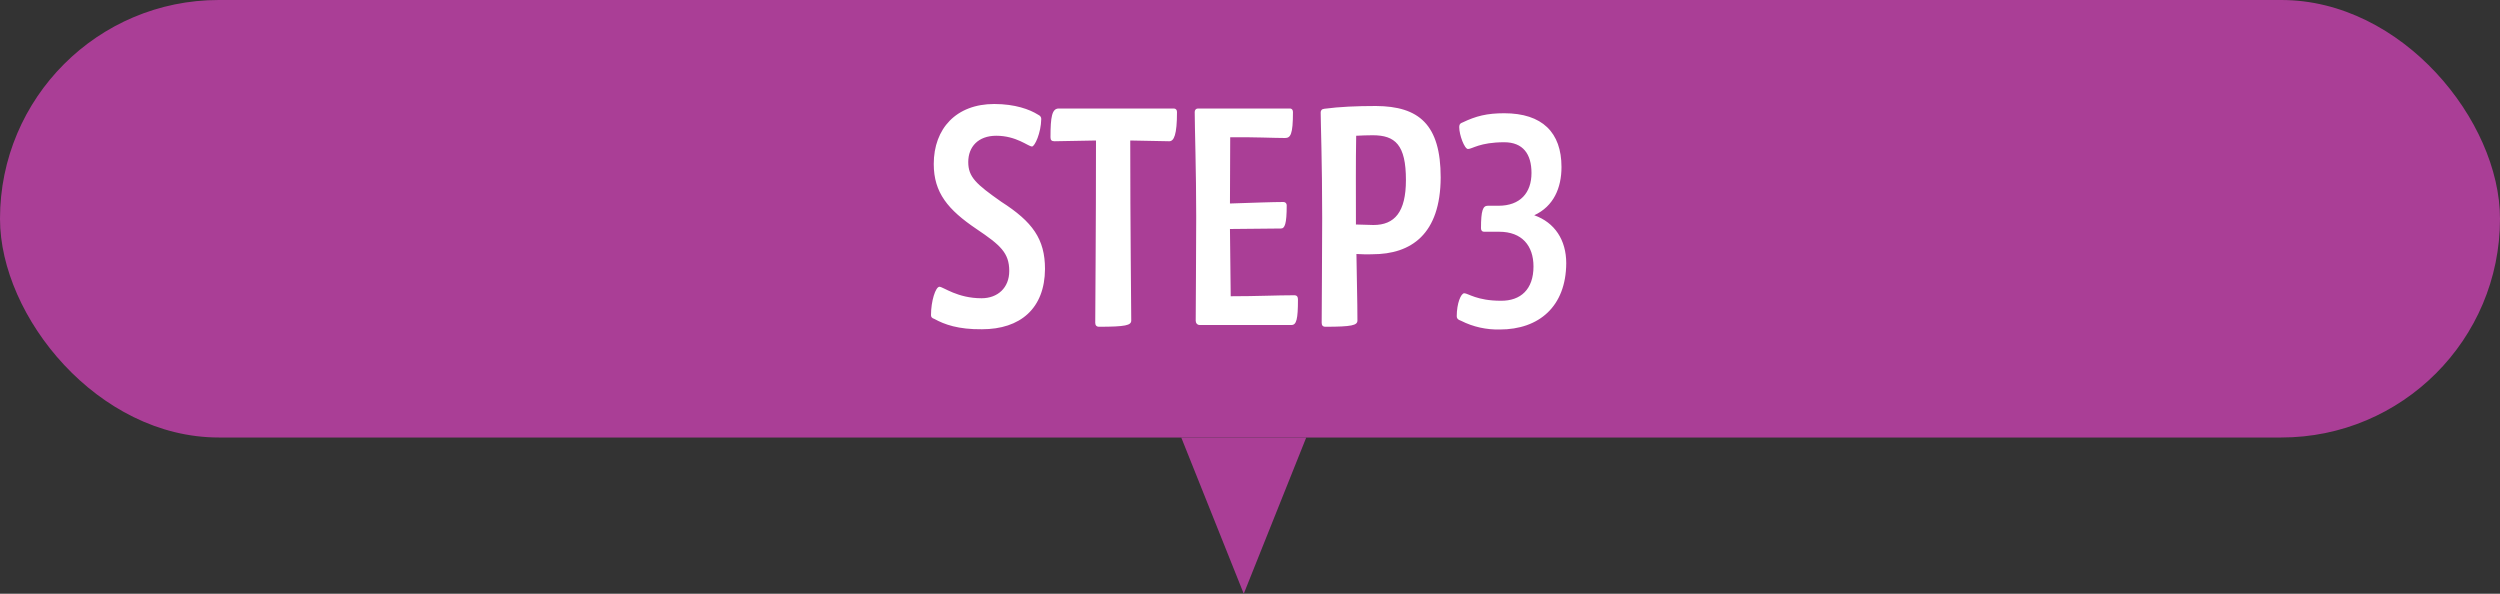
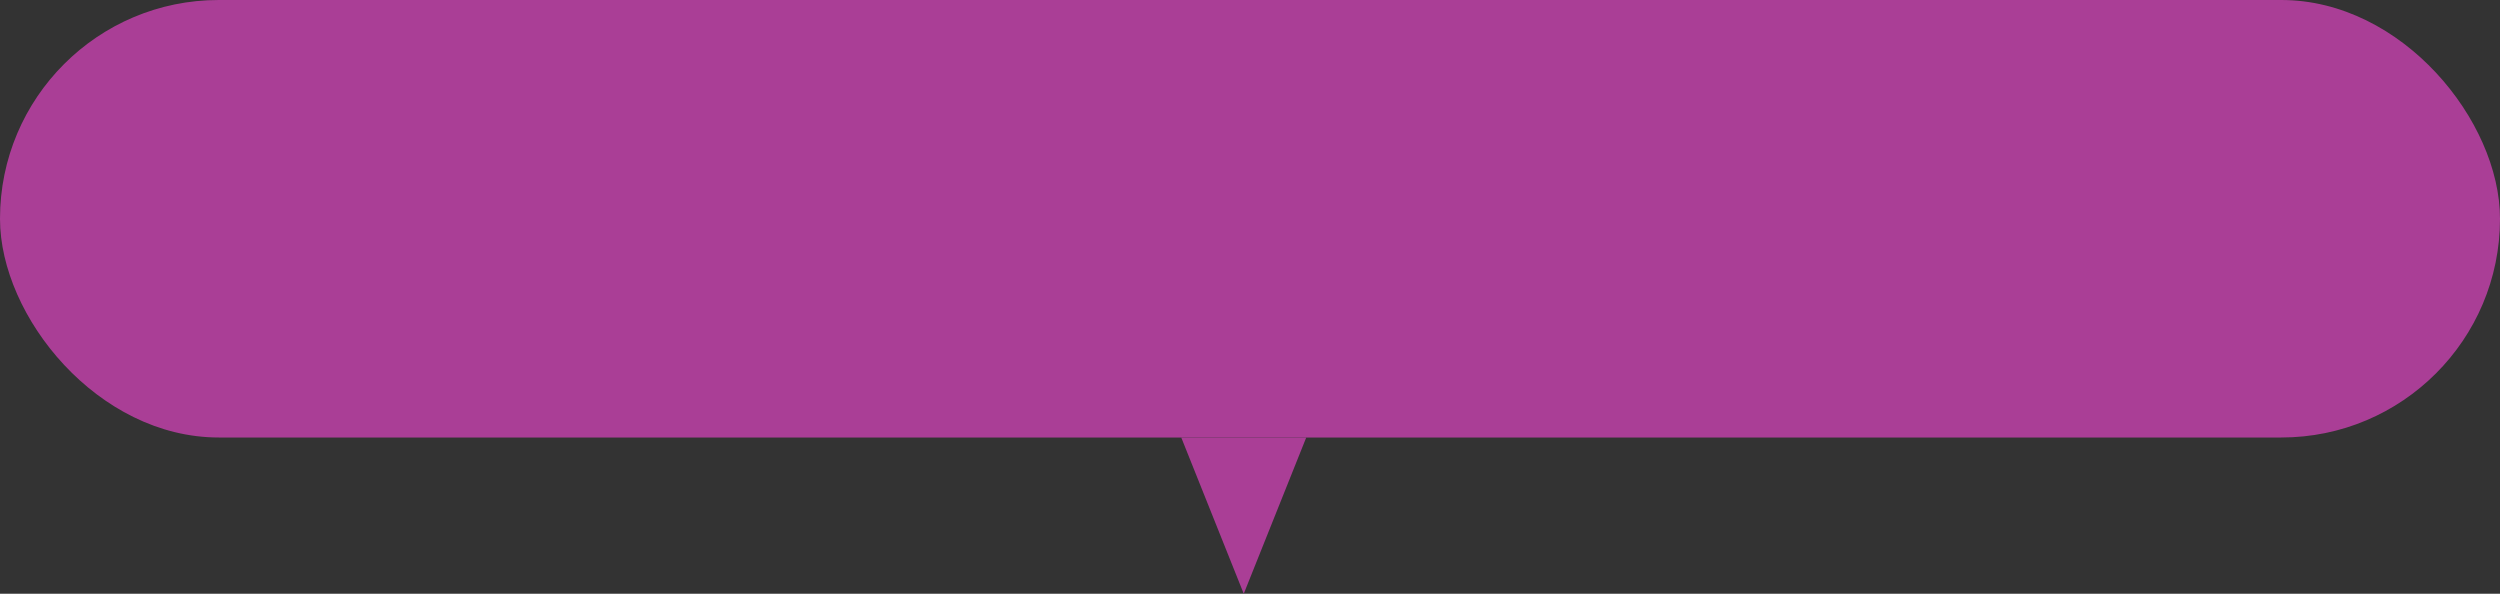
<svg xmlns="http://www.w3.org/2000/svg" width="400" height="95" viewBox="0 0 400 95" fill="none">
  <rect x="0" y="0" width="400" height="95" fill="#333333" stroke="none" />
  <rect width="400" height="70" rx="35" fill="#AA3E96" />
-   <path d="M157.12 52.68C153.32 52.72 151.12 51.92 149.52 51.04C149.04 50.88 148.96 50.68 148.96 50.4C148.96 48.2 149.68 45.88 150.32 45.88C150.96 45.92 153.2 47.72 157.04 47.72C159.64 47.72 161.48 46.04 161.48 43.36C161.48 40.44 160.04 39.2 156.24 36.64C151.68 33.56 149.4 30.84 149.4 26.24C149.4 20.56 153 16.64 159.08 16.64C162.44 16.64 164.76 17.52 166.04 18.32C166.48 18.52 166.6 18.76 166.6 19.04C166.56 21.28 165.56 23.44 165.12 23.44C164.52 23.44 162.64 21.72 159.4 21.72C156.52 21.72 154.92 23.48 154.92 25.92C154.92 28.32 156.16 29.44 160.2 32.28C165.2 35.48 167.2 38.24 167.2 43.04C167.16 49.36 163.24 52.68 157.12 52.68ZM168.719 22.6C168.239 22.6 168.079 22.4 168.079 21.96C168.079 18.68 168.319 17.36 169.399 17.36H187.799C188.119 17.36 188.319 17.56 188.319 17.92C188.319 21.56 187.839 22.6 187.079 22.6L180.839 22.48C180.839 36.16 180.999 49.36 180.999 51.32C180.959 52.04 180.119 52.28 175.839 52.28C175.439 52.28 175.239 52.04 175.239 51.64C175.239 49.56 175.359 36.44 175.359 22.48L168.719 22.6ZM191.953 52C191.553 52 191.313 51.68 191.313 51.32C191.313 47.44 191.393 42.2 191.393 34.68C191.393 27.4 191.153 20.2 191.153 17.92C191.153 17.6 191.353 17.36 191.673 17.36H206.353C206.713 17.36 206.873 17.6 206.873 17.92C206.873 21.56 206.473 22.08 205.593 22.08C203.833 22.08 200.713 21.92 196.833 21.96L196.793 32.56C200.513 32.44 203.633 32.32 205.353 32.32C205.673 32.32 205.873 32.56 205.873 32.84C205.873 35.88 205.553 36.56 204.953 36.56L196.793 36.64L196.913 47.4C201.233 47.4 204.153 47.24 207.153 47.24C207.553 47.28 207.673 47.52 207.673 47.92C207.673 51.08 207.433 52 206.633 52H191.953ZM212.069 52.28C211.629 52.28 211.469 52.04 211.469 51.64C211.469 47.68 211.549 42.12 211.549 34.88C211.549 25.92 211.309 19.56 211.309 18C211.309 17.68 211.469 17.44 211.909 17.4C214.309 17.08 217.069 16.96 220.149 16.96C227.029 17 230.509 19.92 230.509 28.4C230.469 37.48 225.789 40.68 219.589 40.68C218.669 40.72 217.869 40.68 217.029 40.64C217.069 44.12 217.189 48.2 217.189 51.32C217.149 52.04 216.309 52.28 212.069 52.28ZM216.989 21.72C216.909 26.04 216.949 30.48 216.949 35.92L219.749 36C223.149 36 224.949 33.92 224.949 28.8C224.949 23.16 223.229 21.64 219.629 21.64C218.709 21.64 217.829 21.68 216.989 21.72ZM239.958 52.72C237.838 52.76 235.718 52.32 233.758 51.32C233.238 51.16 233.078 50.92 233.078 50.6C233.078 48.52 233.758 46.92 234.278 46.92C234.878 46.92 236.318 48.12 240.118 48.12C243.318 48.16 245.358 46.28 245.358 42.64C245.358 39.32 243.518 37.08 239.878 37.08H237.438C237.118 37.08 236.958 36.84 236.958 36.52C236.958 33.64 237.278 32.92 238.038 32.92H239.758C243.238 32.92 245.038 30.84 245.038 27.68C245.038 24.64 243.678 22.76 240.678 22.76C236.758 22.76 235.558 23.84 234.878 23.84C234.318 23.84 233.478 21.6 233.478 20.36C233.478 20.04 233.518 19.76 233.998 19.6C236.158 18.56 237.918 18.12 240.678 18.12C246.758 18.12 249.838 21.2 249.838 26.72C249.838 30.04 248.598 33 245.478 34.44C248.758 35.6 250.598 38.4 250.598 42.12C250.558 49.04 246.238 52.72 239.958 52.72Z" fill="white" />
  <path d="M199 95L209 70H189L199 95Z" fill="#AA3E96" />
</svg>